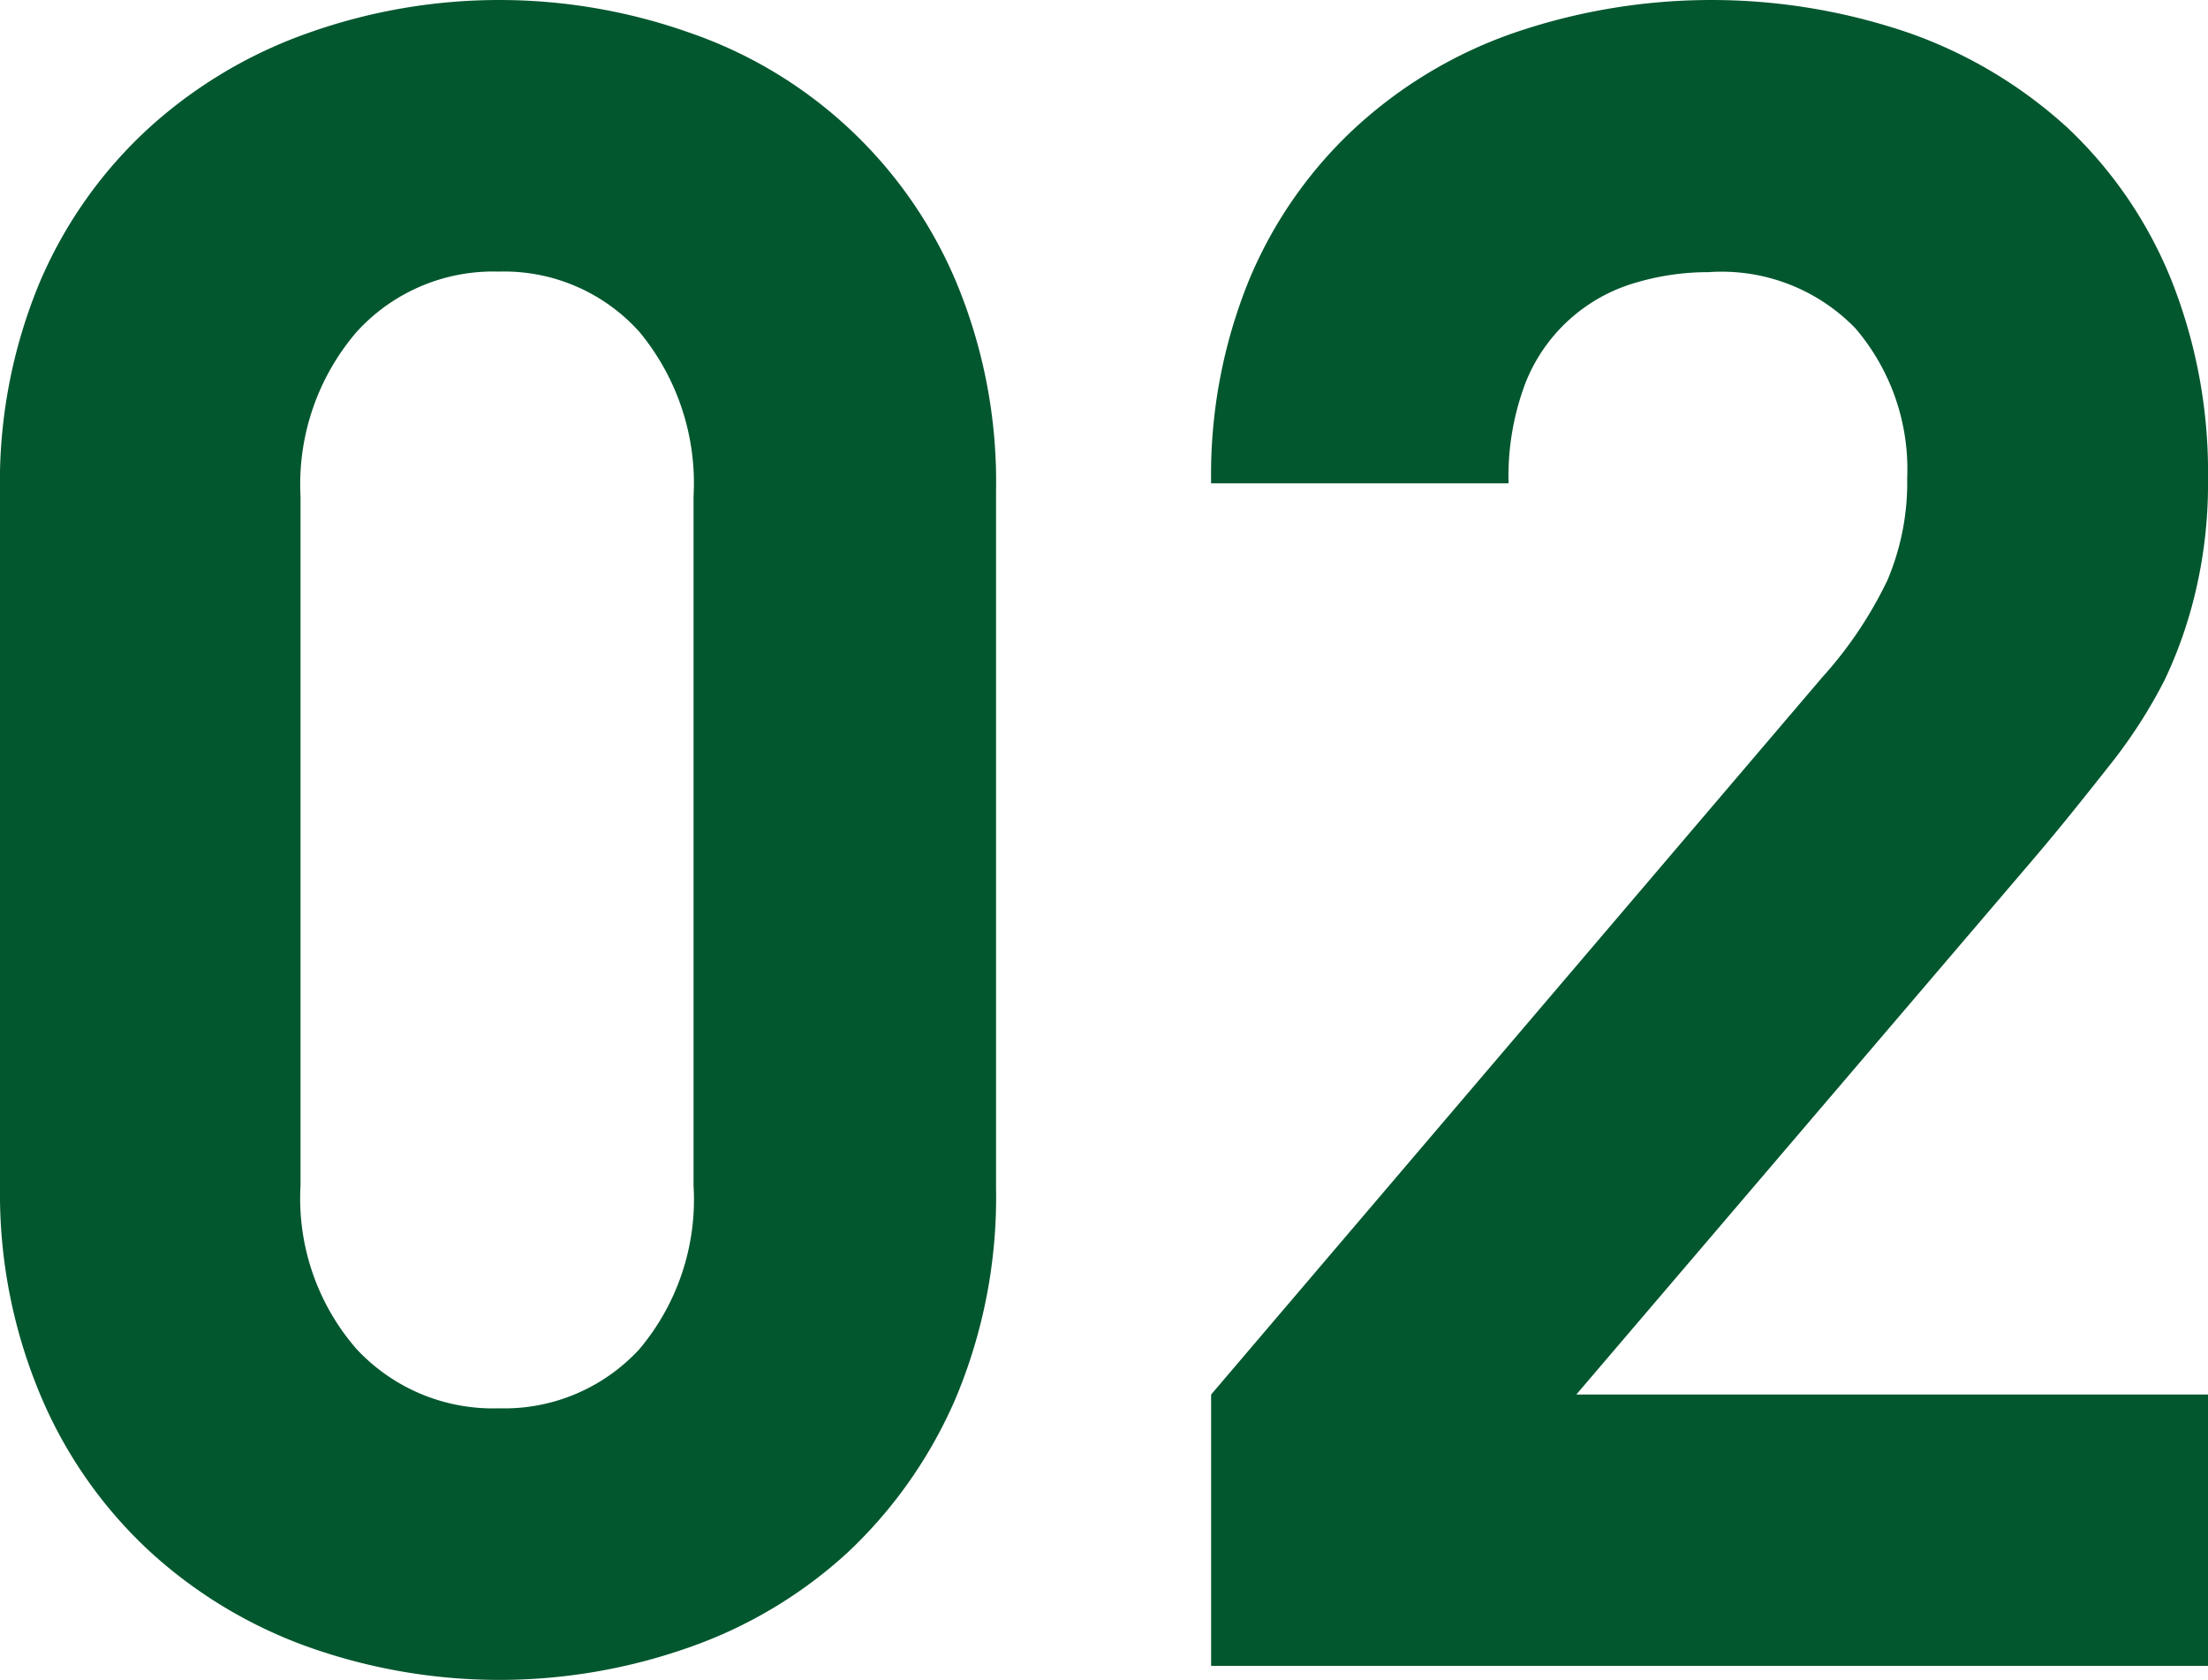
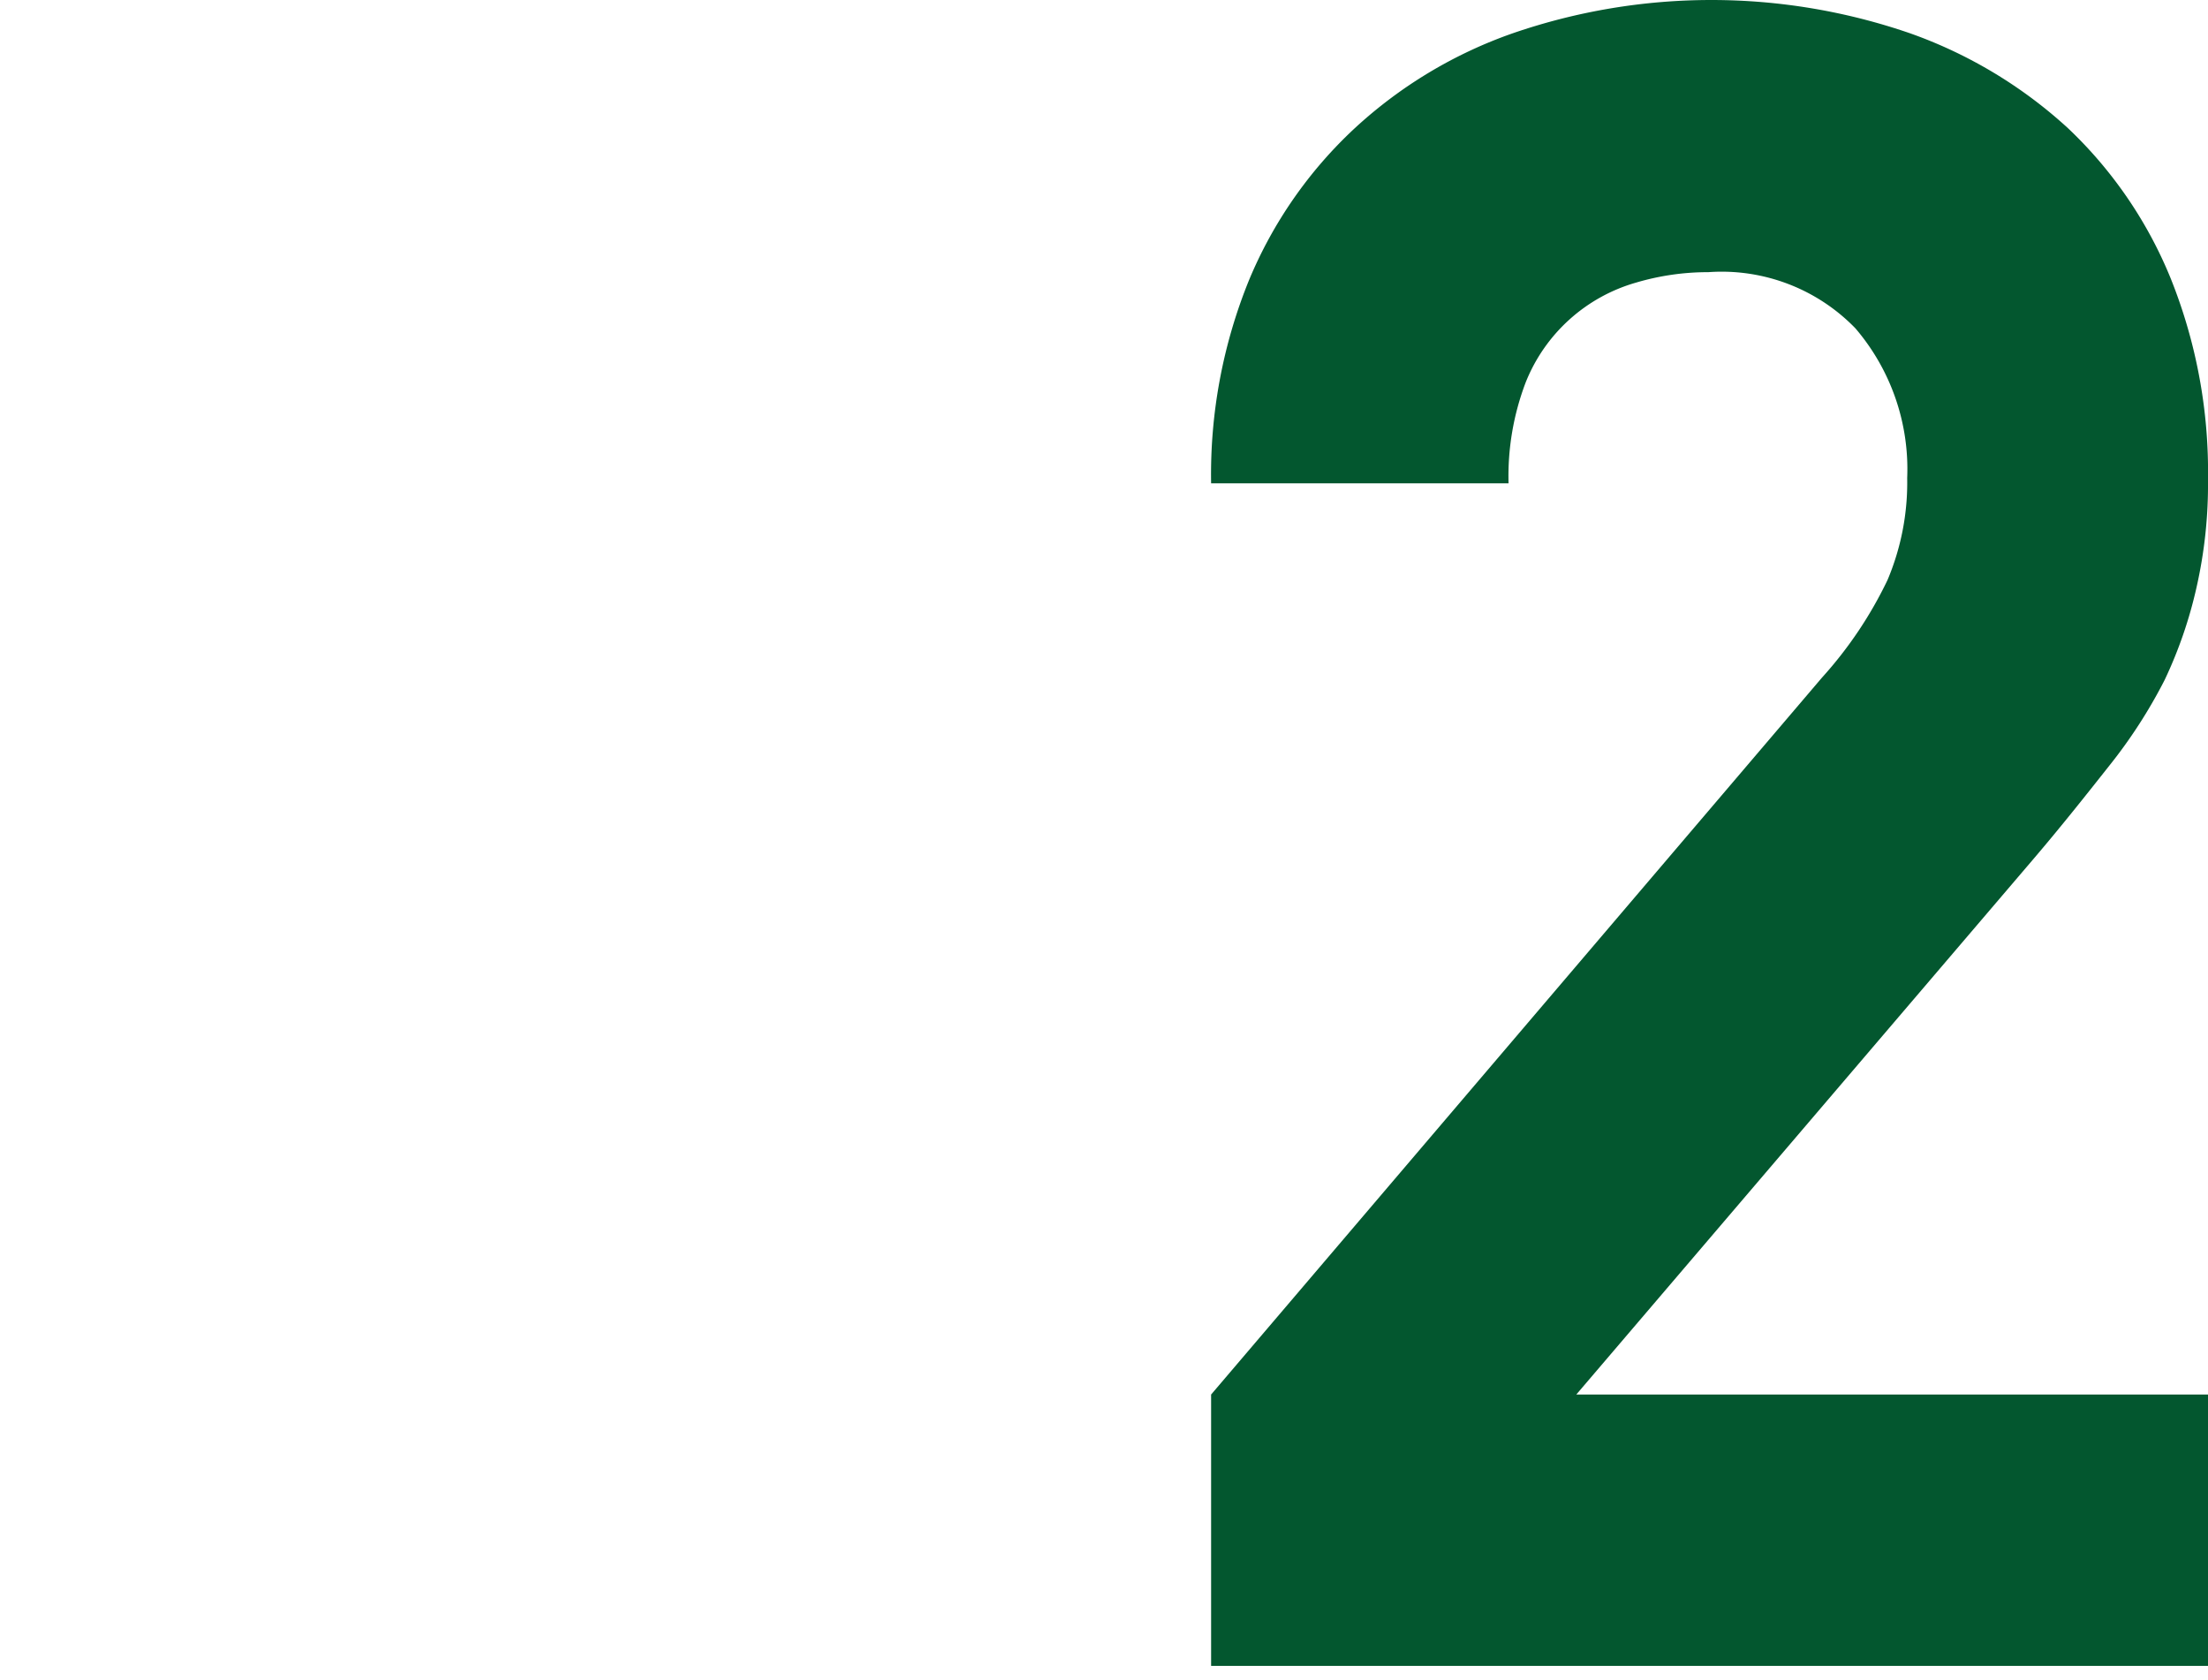
<svg xmlns="http://www.w3.org/2000/svg" id="レイヤー_1" data-name="レイヤー 1" viewBox="0 0 78.54 59.75">
  <defs>
    <style>.cls-1{fill:#03572f;}</style>
  </defs>
-   <path class="cls-1" d="M34,49.72a16.43,16.43,0,0,1-3.84,5.49,16.26,16.26,0,0,1-5.64,3.38,20.28,20.28,0,0,1-13.52,0,16.64,16.64,0,0,1-5.64-3.38,16,16,0,0,1-3.88-5.49A18.47,18.47,0,0,1,0,42.25V17.5A18.47,18.47,0,0,1,1.43,10,15.88,15.88,0,0,1,5.31,4.54,16.64,16.64,0,0,1,11,1.16a20.28,20.28,0,0,1,13.52,0A15.9,15.9,0,0,1,34,10a18.47,18.47,0,0,1,1.43,7.47V42.25A18.47,18.47,0,0,1,34,49.72ZM24.67,17.66a8.44,8.44,0,0,0-1.93-5.86,6.46,6.46,0,0,0-5-2.14,6.56,6.56,0,0,0-5.05,2.14,8.32,8.32,0,0,0-2,5.86V42.17a8.15,8.15,0,0,0,2,5.82,6.63,6.63,0,0,0,5.05,2.1,6.53,6.53,0,0,0,5-2.1,8.26,8.26,0,0,0,1.93-5.82Z" />
  <path class="cls-1" d="M43.08,59.25V49.6L64.81,24.1a14.49,14.49,0,0,0,2.33-3.47,8.9,8.9,0,0,0,.7-3.63A7.7,7.7,0,0,0,66,11.68a6.62,6.62,0,0,0-5.23-2,9,9,0,0,0-2.57.37,6,6,0,0,0-3.93,3.55,9.37,9.37,0,0,0-.61,3.59H43.08a18.35,18.35,0,0,1,1.35-7.23,15.48,15.48,0,0,1,3.76-5.4,16.13,16.13,0,0,1,5.63-3.38,21.68,21.68,0,0,1,14.11,0,16.4,16.4,0,0,1,5.63,3.38,15.3,15.3,0,0,1,3.66,5.36,18.47,18.47,0,0,1,1.32,7.14,16.56,16.56,0,0,1-.41,3.84A15.68,15.68,0,0,1,77,24.18a18,18,0,0,1-2,3.09c-.79,1-1.67,2.11-2.65,3.26L56.07,49.6H78.54v9.65Z" />
</svg>